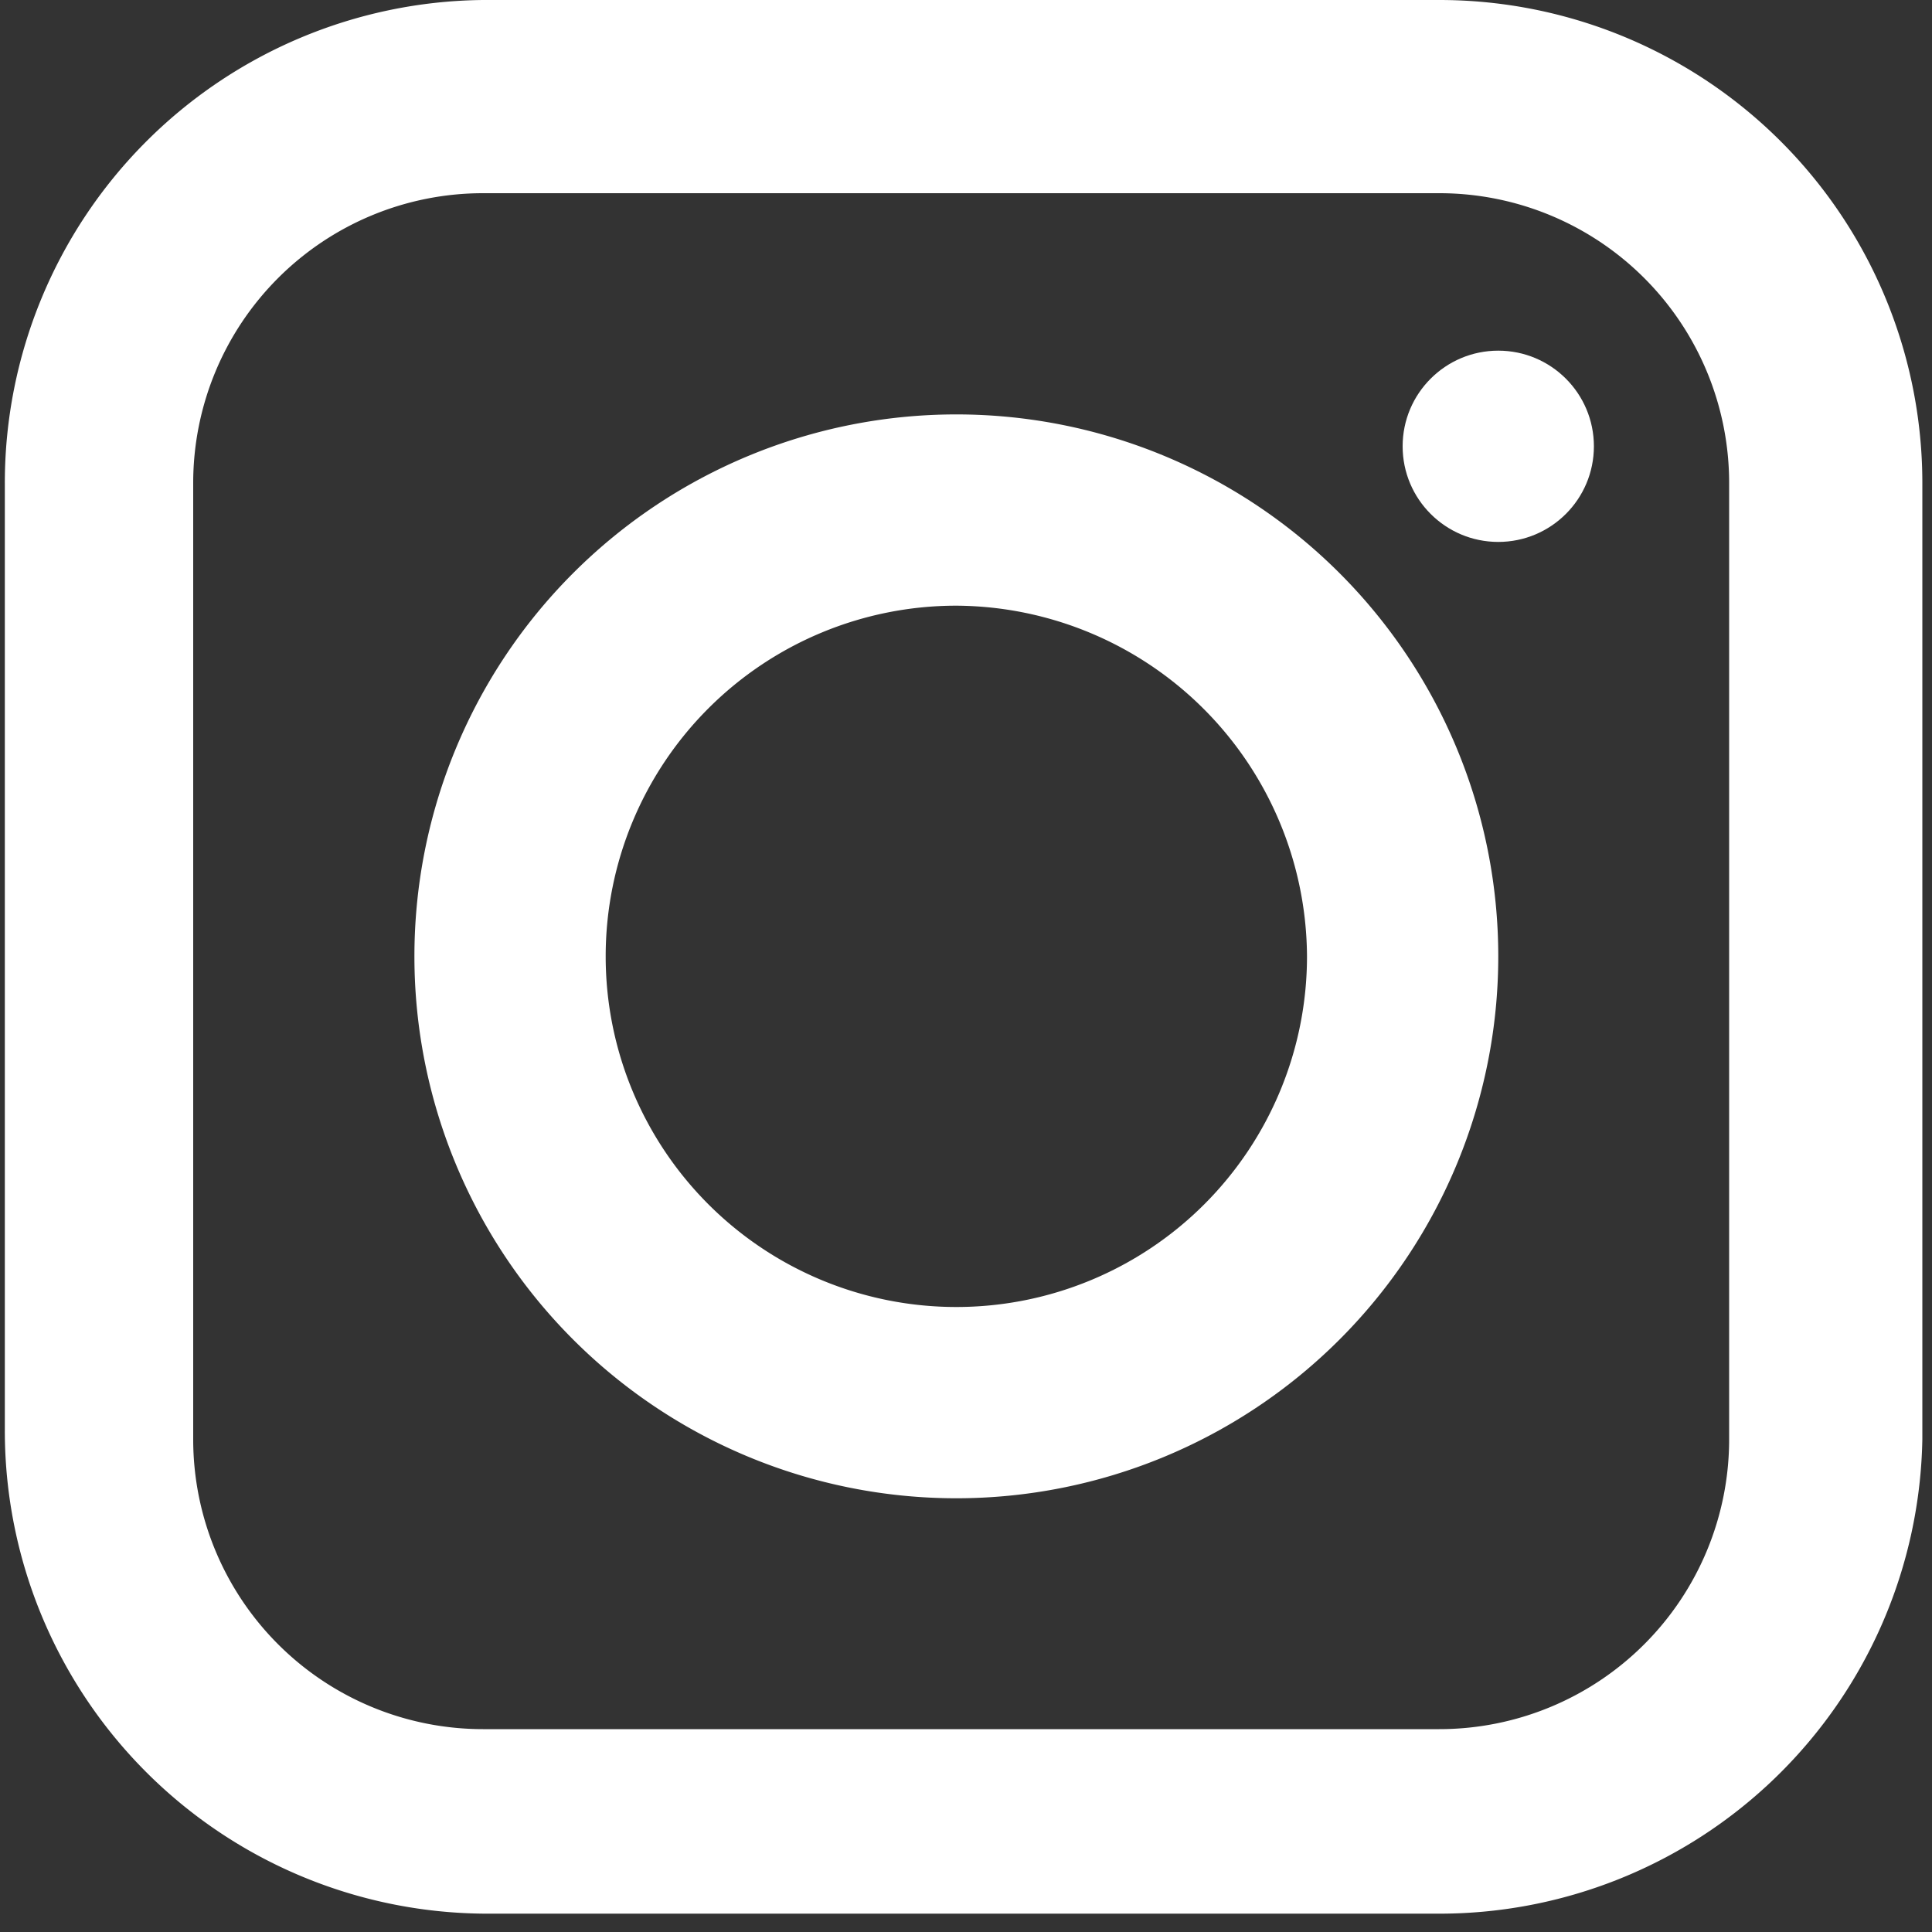
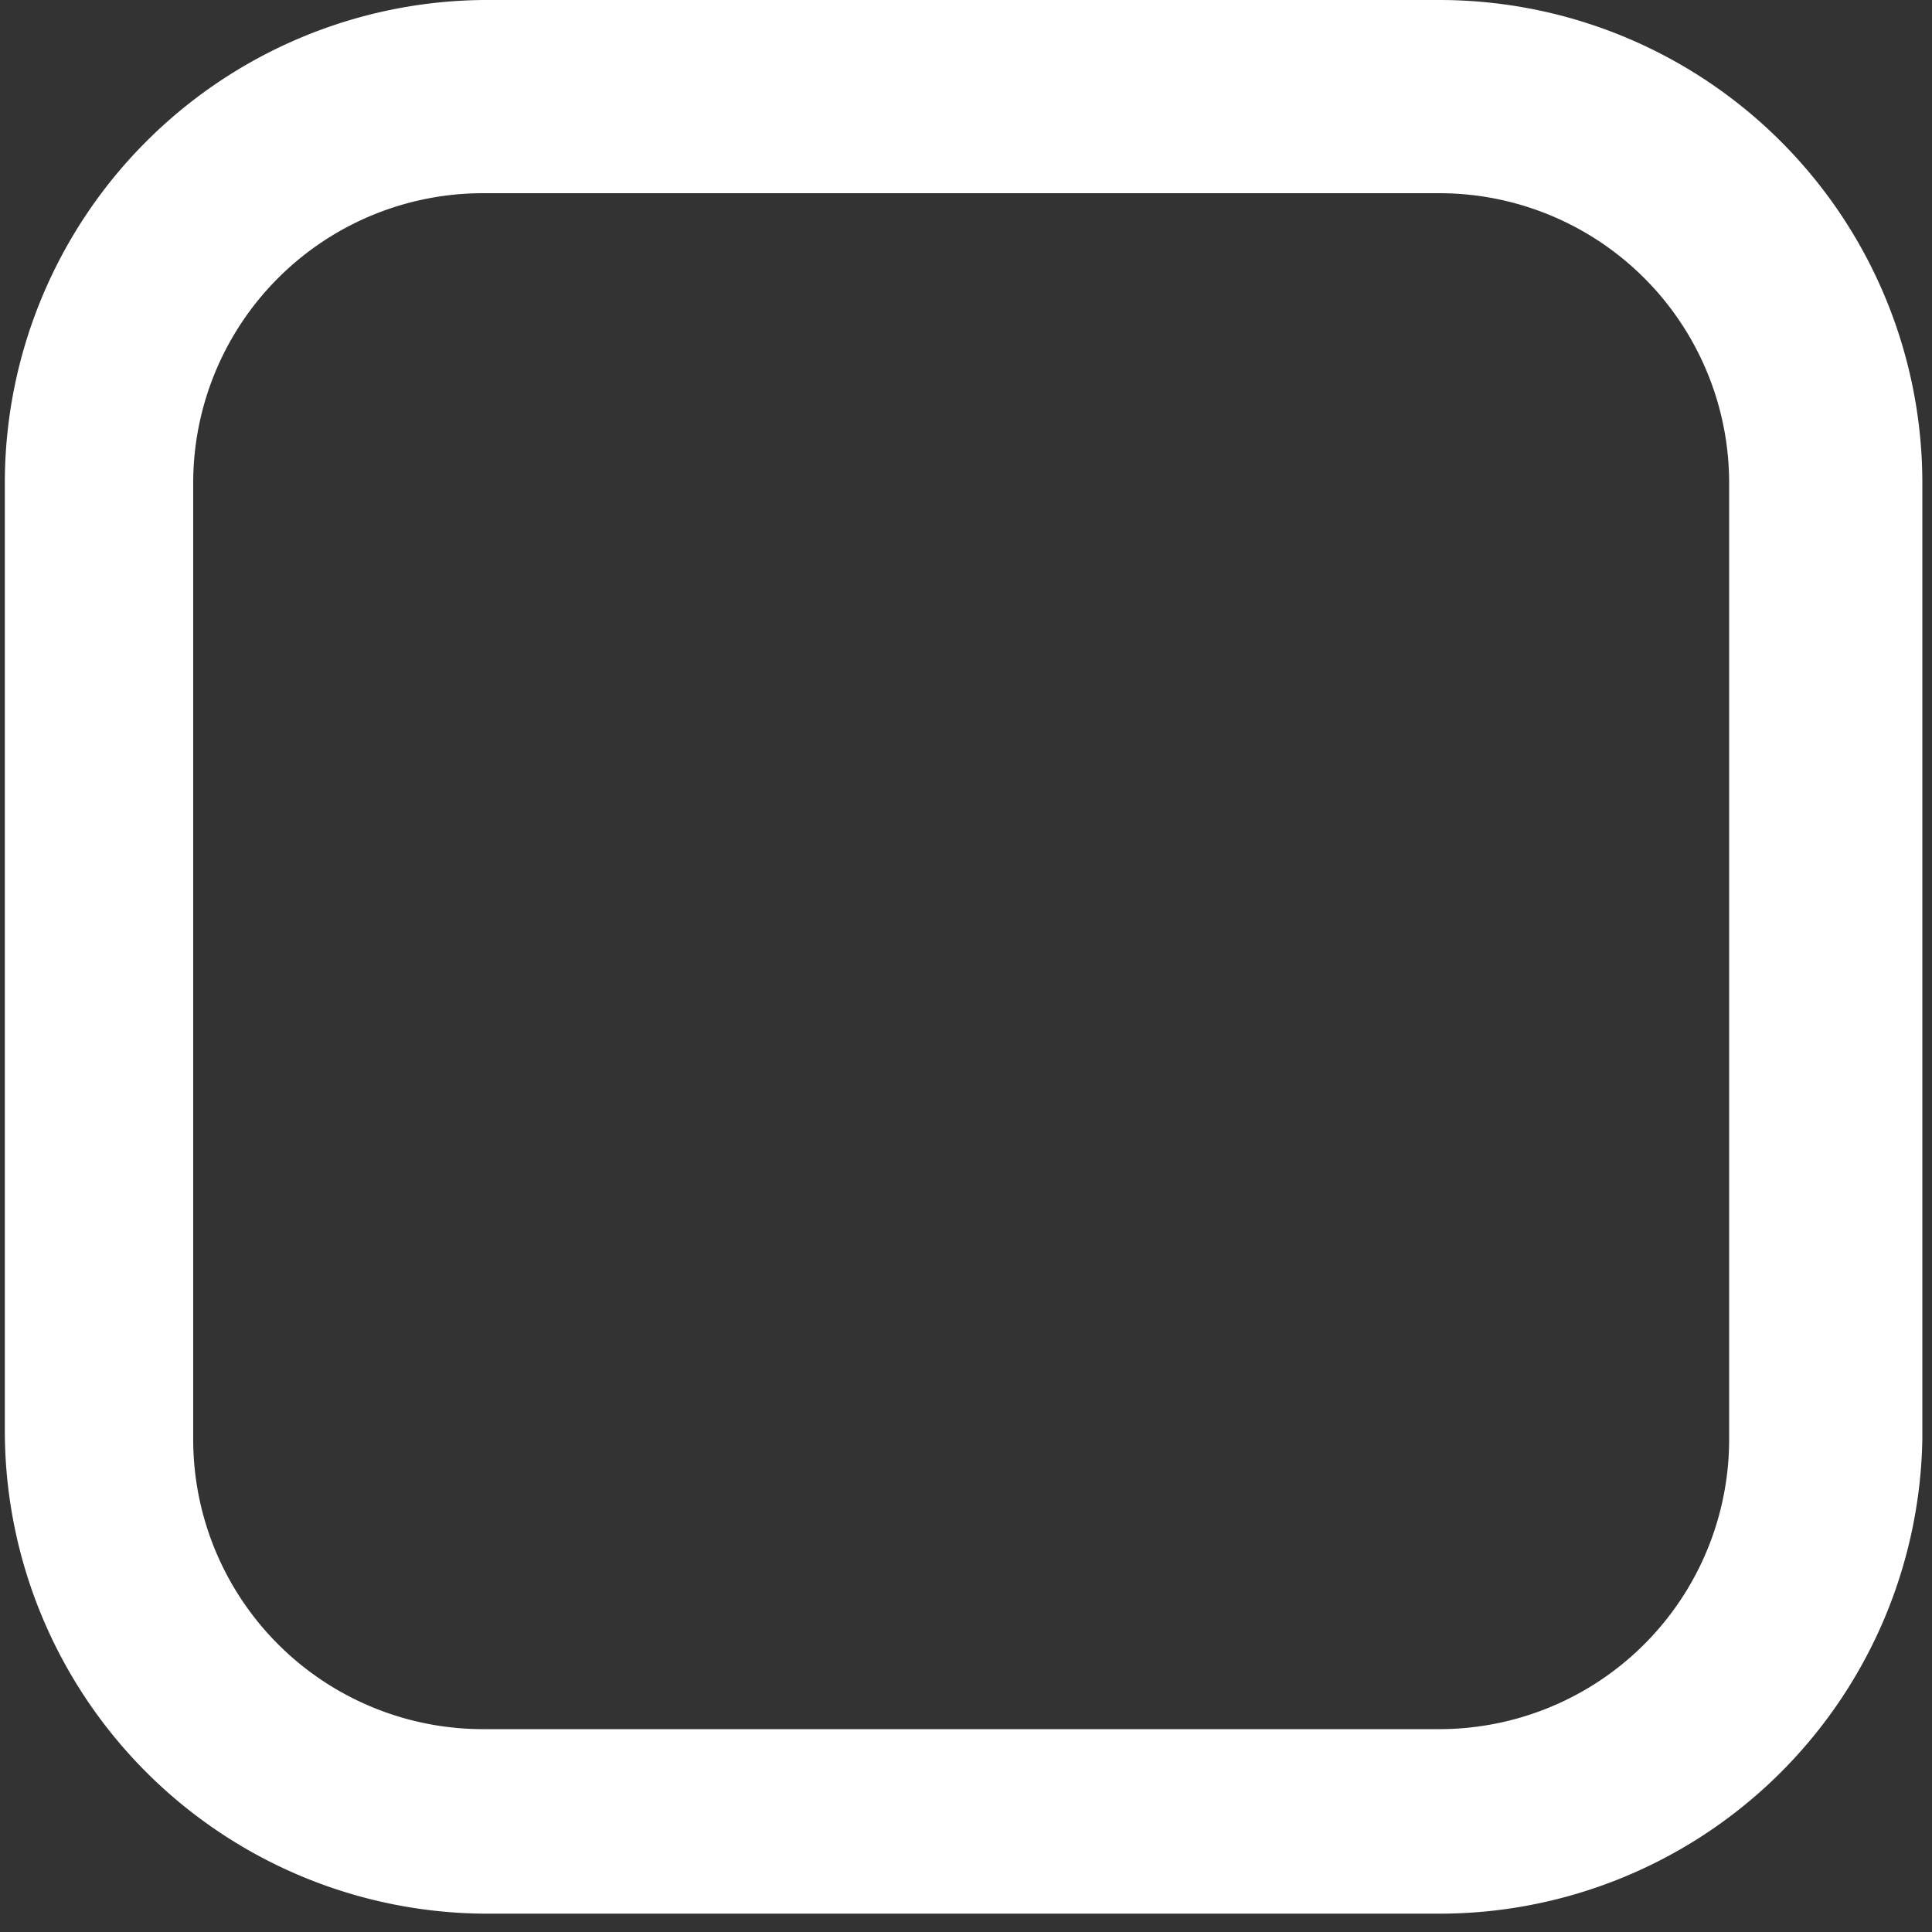
<svg xmlns="http://www.w3.org/2000/svg" id="レイヤー_1" data-name="レイヤー 1" viewBox="0 0 20 20" width="20" height="20">
  <rect x="0" y="0" width="20" height="20" fill="#333333" stroke="none" />
  <defs />
  <g id="レイヤー_2" data-name="レイヤー 2">
    <g id="レイヤー_1-2" data-name="レイヤー 1-2">
      <path d="M14.85,19.81H5a5,5,0,0,1-4.95-5V5A5,5,0,0,1,5,0h9.9a5,5,0,0,1,5,5v9.9A5,5,0,0,1,14.85,19.81ZM5,2A3,3,0,0,0,2,5v9.9a3,3,0,0,0,3,3h9.9a3,3,0,0,0,3-3V5a3,3,0,0,0-3-3Z" fill="#fff" />
-       <path d="M9.9,15.51A5.61,5.61,0,1,1,15.51,9.9h0A5.61,5.61,0,0,1,9.9,15.51Zm0-9.24A3.63,3.63,0,1,0,13.53,9.9h0A3.65,3.65,0,0,0,9.9,6.27Z" fill="#fff" />
-       <circle cx="15.51" cy="4.62" r="0.99" fill="#fff" />
    </g>
  </g>
</svg>